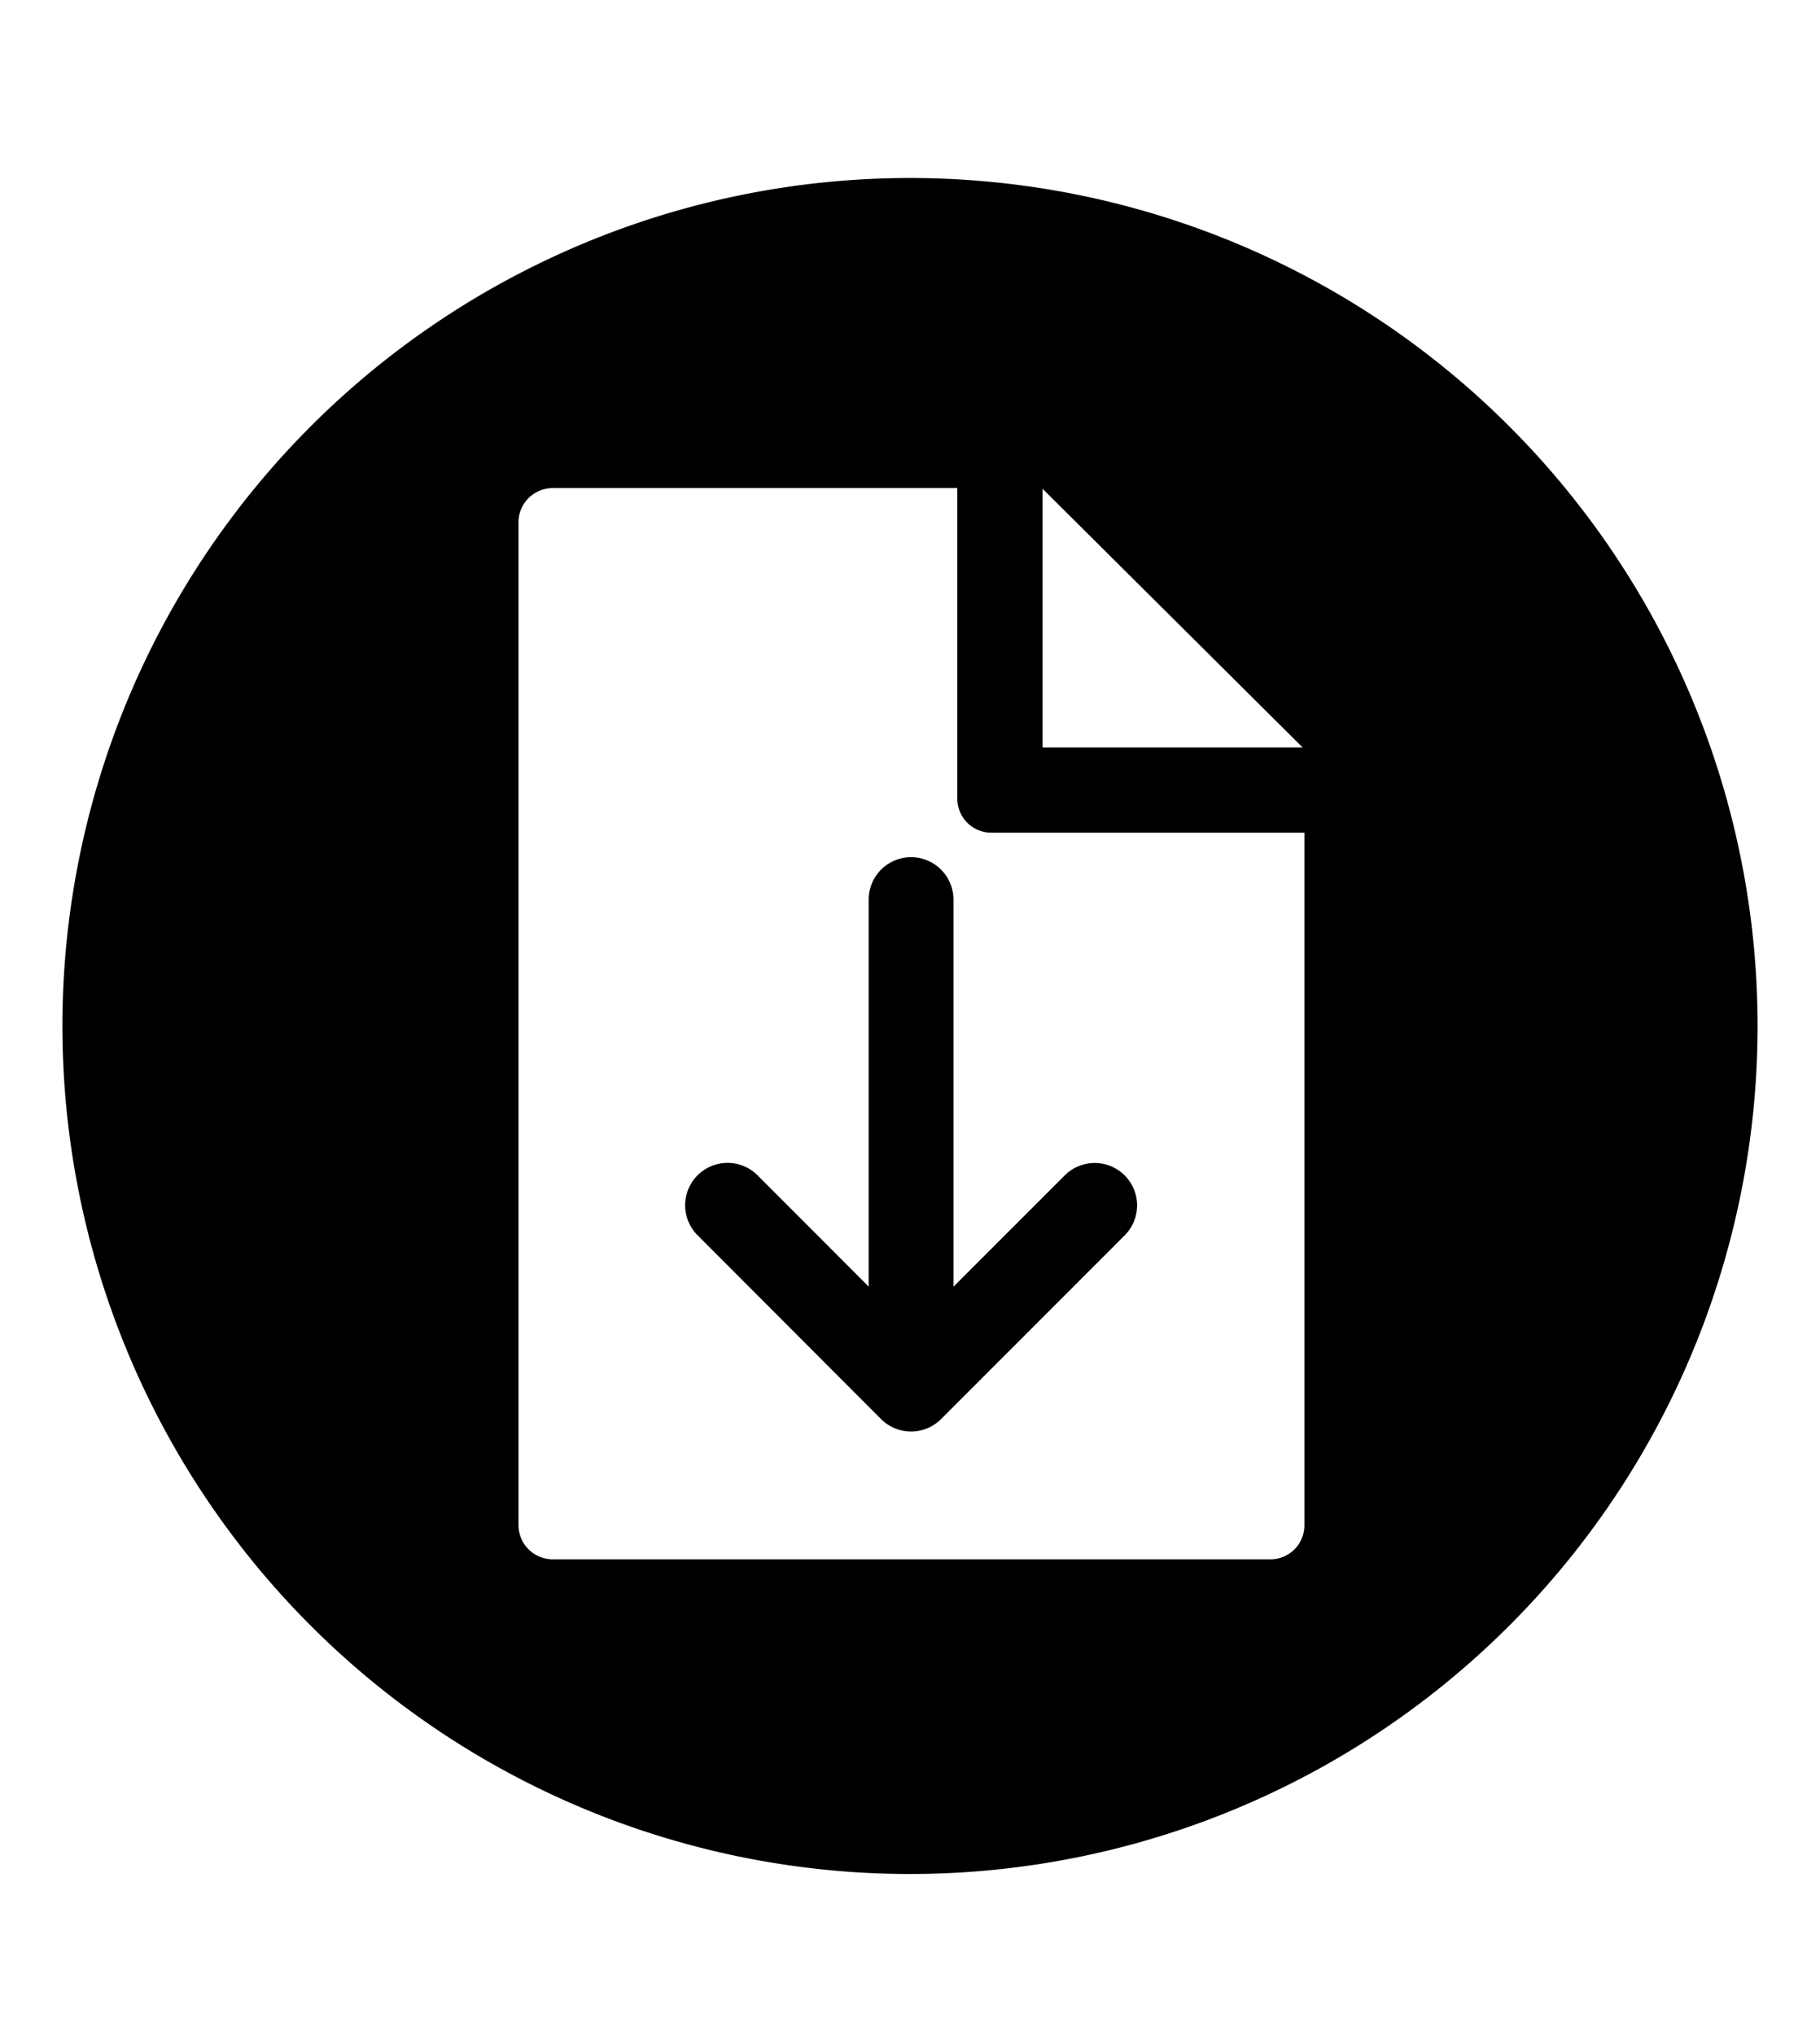
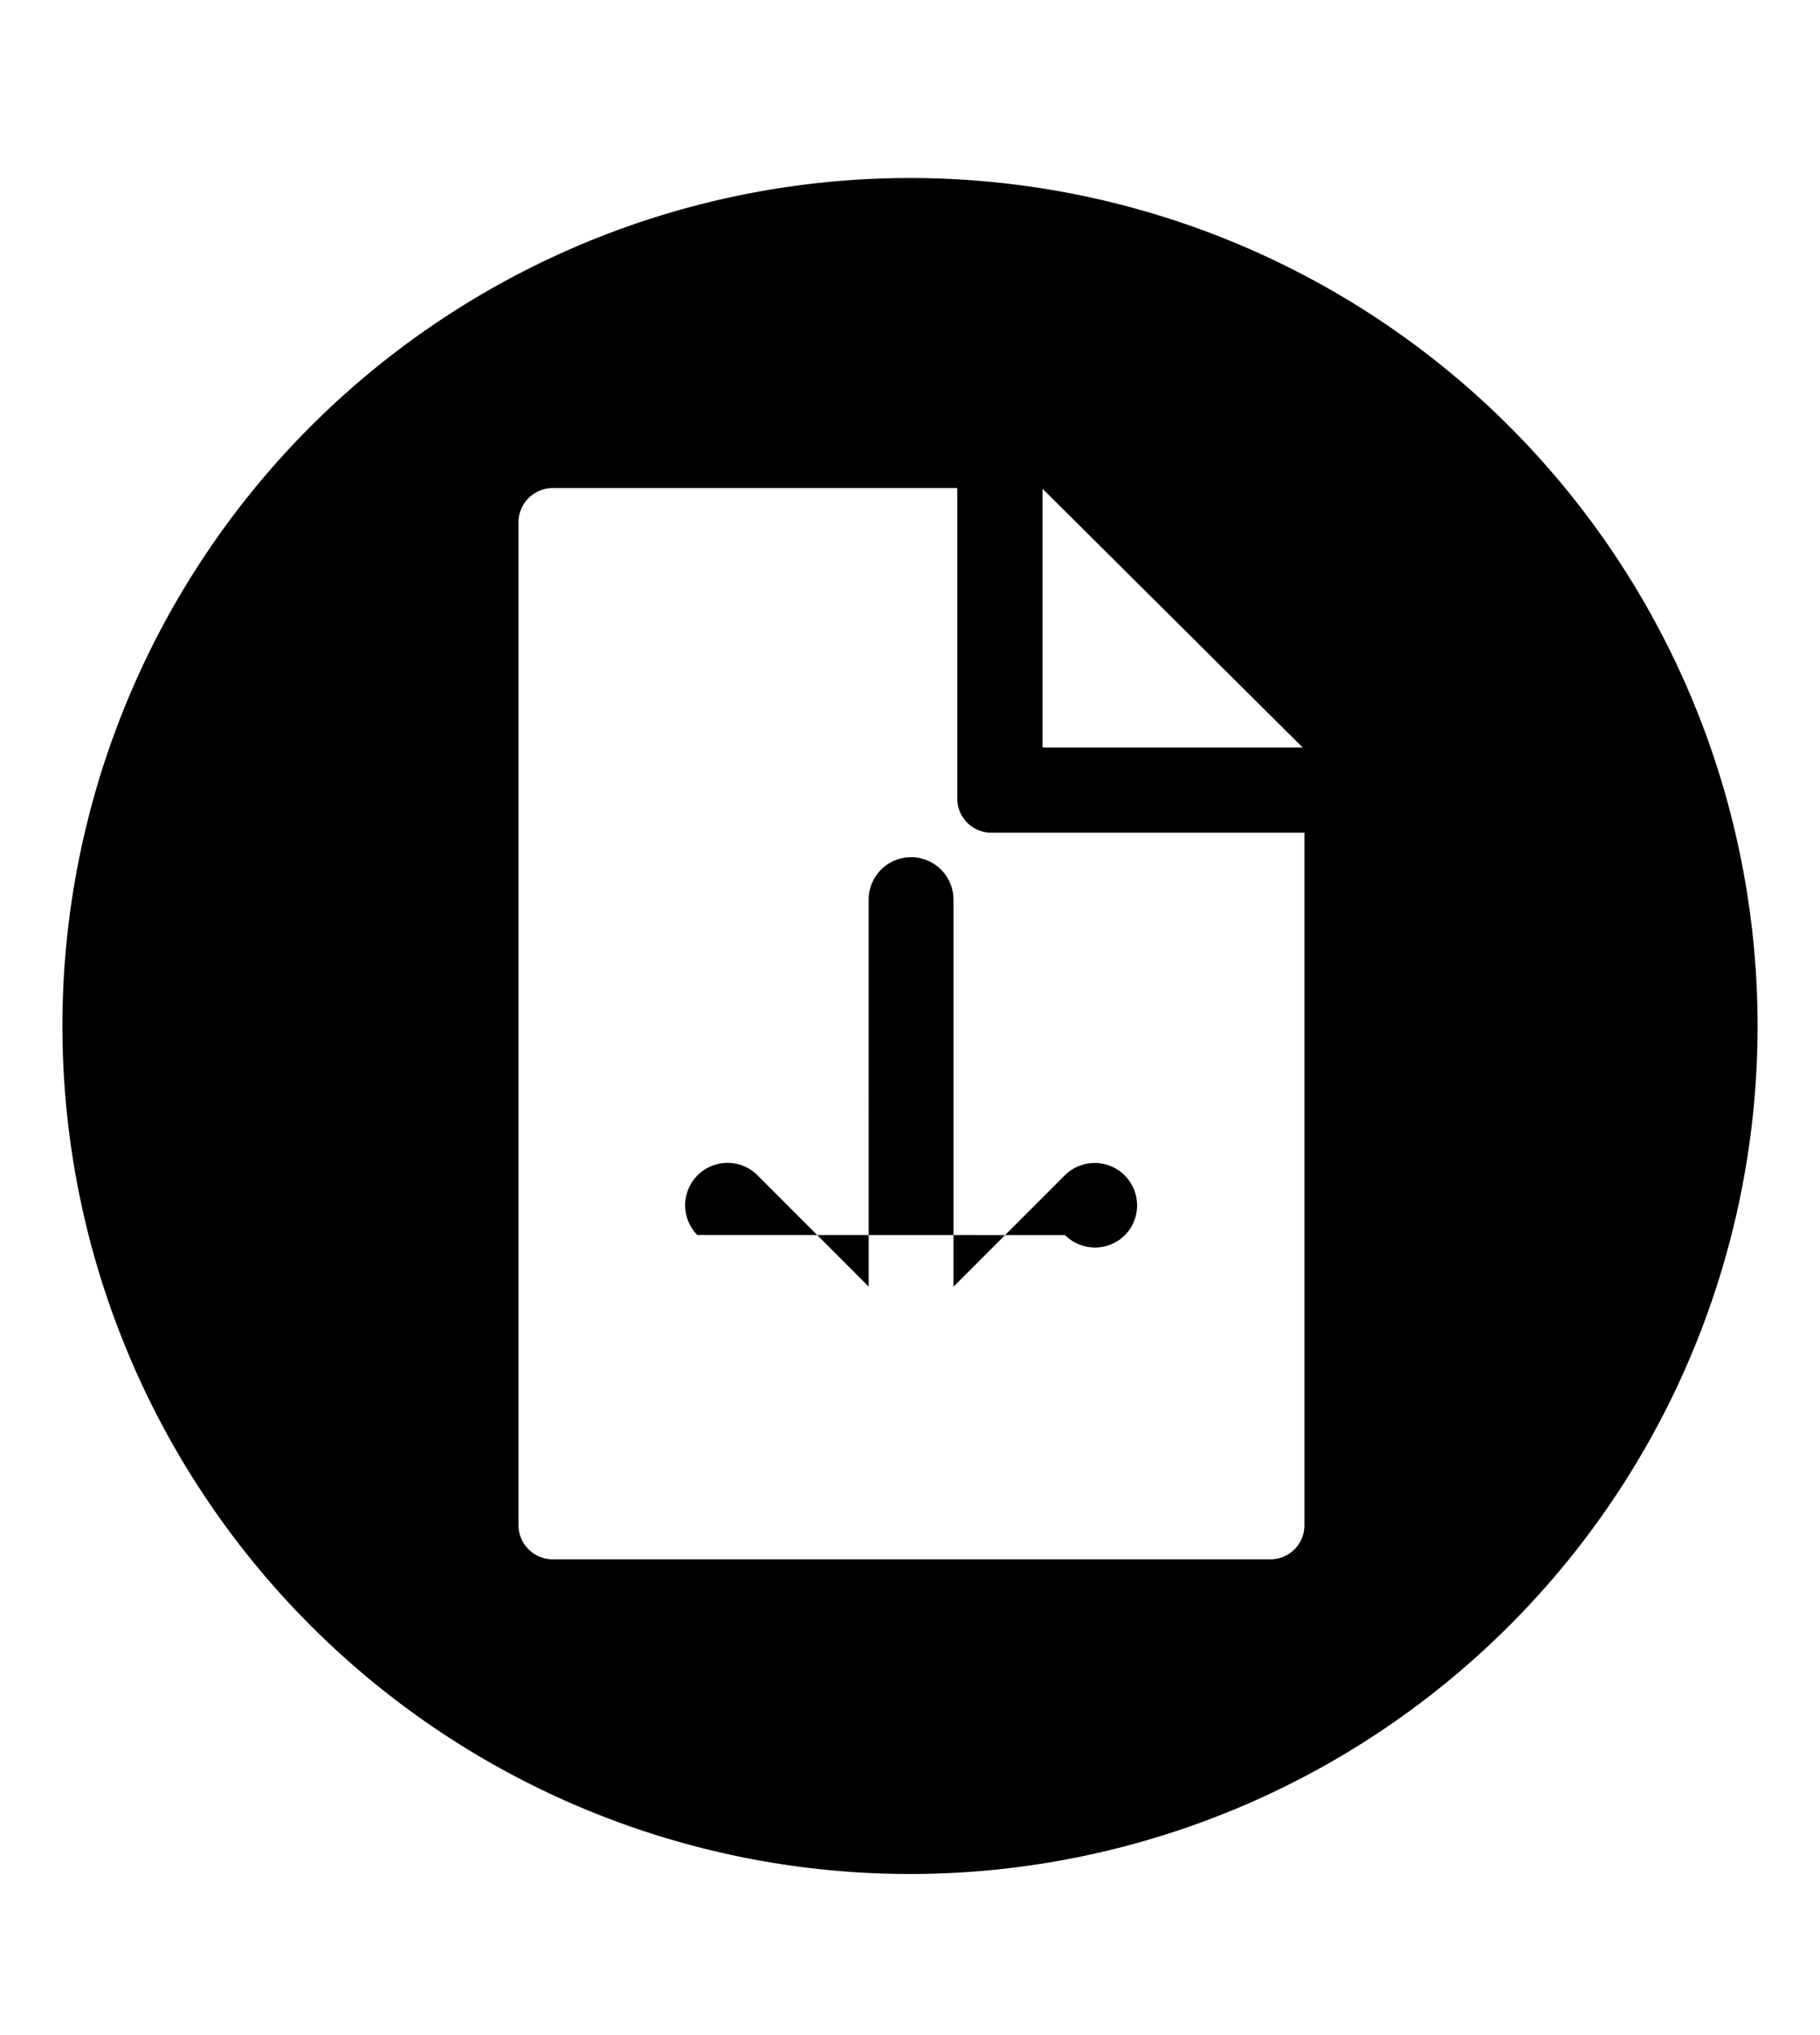
<svg xmlns="http://www.w3.org/2000/svg" aria-hidden="true" class="cf-icon-svg cf-icon-svg--download-round" viewBox="0 0 17 19">
-   <path d="M16.417 9.579A7.917 7.917 0 1 1 8.5 1.662a7.917 7.917 0 0 1 7.917 7.917m-4.233-1.805H9.259a.317.317 0 0 1-.317-.317v-2.9H5.16a.32.32 0 0 0-.317.317v9.368a.32.32 0 0 0 .317.316h6.707a.317.317 0 0 0 .317-.316zm-1.676 3.757L8.79 13.249a.396.396 0 0 1-.56 0L6.513 11.53a.396.396 0 0 1 .56-.56l1.041 1.042V8.399a.396.396 0 1 1 .792 0v3.614l1.042-1.042a.396.396 0 0 1 .56.56m-.77-4.552h2.43l-2.43-2.416z" />
+   <path d="M16.417 9.579A7.917 7.917 0 1 1 8.5 1.662a7.917 7.917 0 0 1 7.917 7.917m-4.233-1.805H9.259a.317.317 0 0 1-.317-.317v-2.9H5.16a.32.32 0 0 0-.317.317v9.368a.32.32 0 0 0 .317.316h6.707a.317.317 0 0 0 .317-.316zm-1.676 3.757a.396.396 0 0 1-.56 0L6.513 11.53a.396.396 0 0 1 .56-.56l1.041 1.042V8.399a.396.396 0 1 1 .792 0v3.614l1.042-1.042a.396.396 0 0 1 .56.56m-.77-4.552h2.43l-2.43-2.416z" />
</svg>